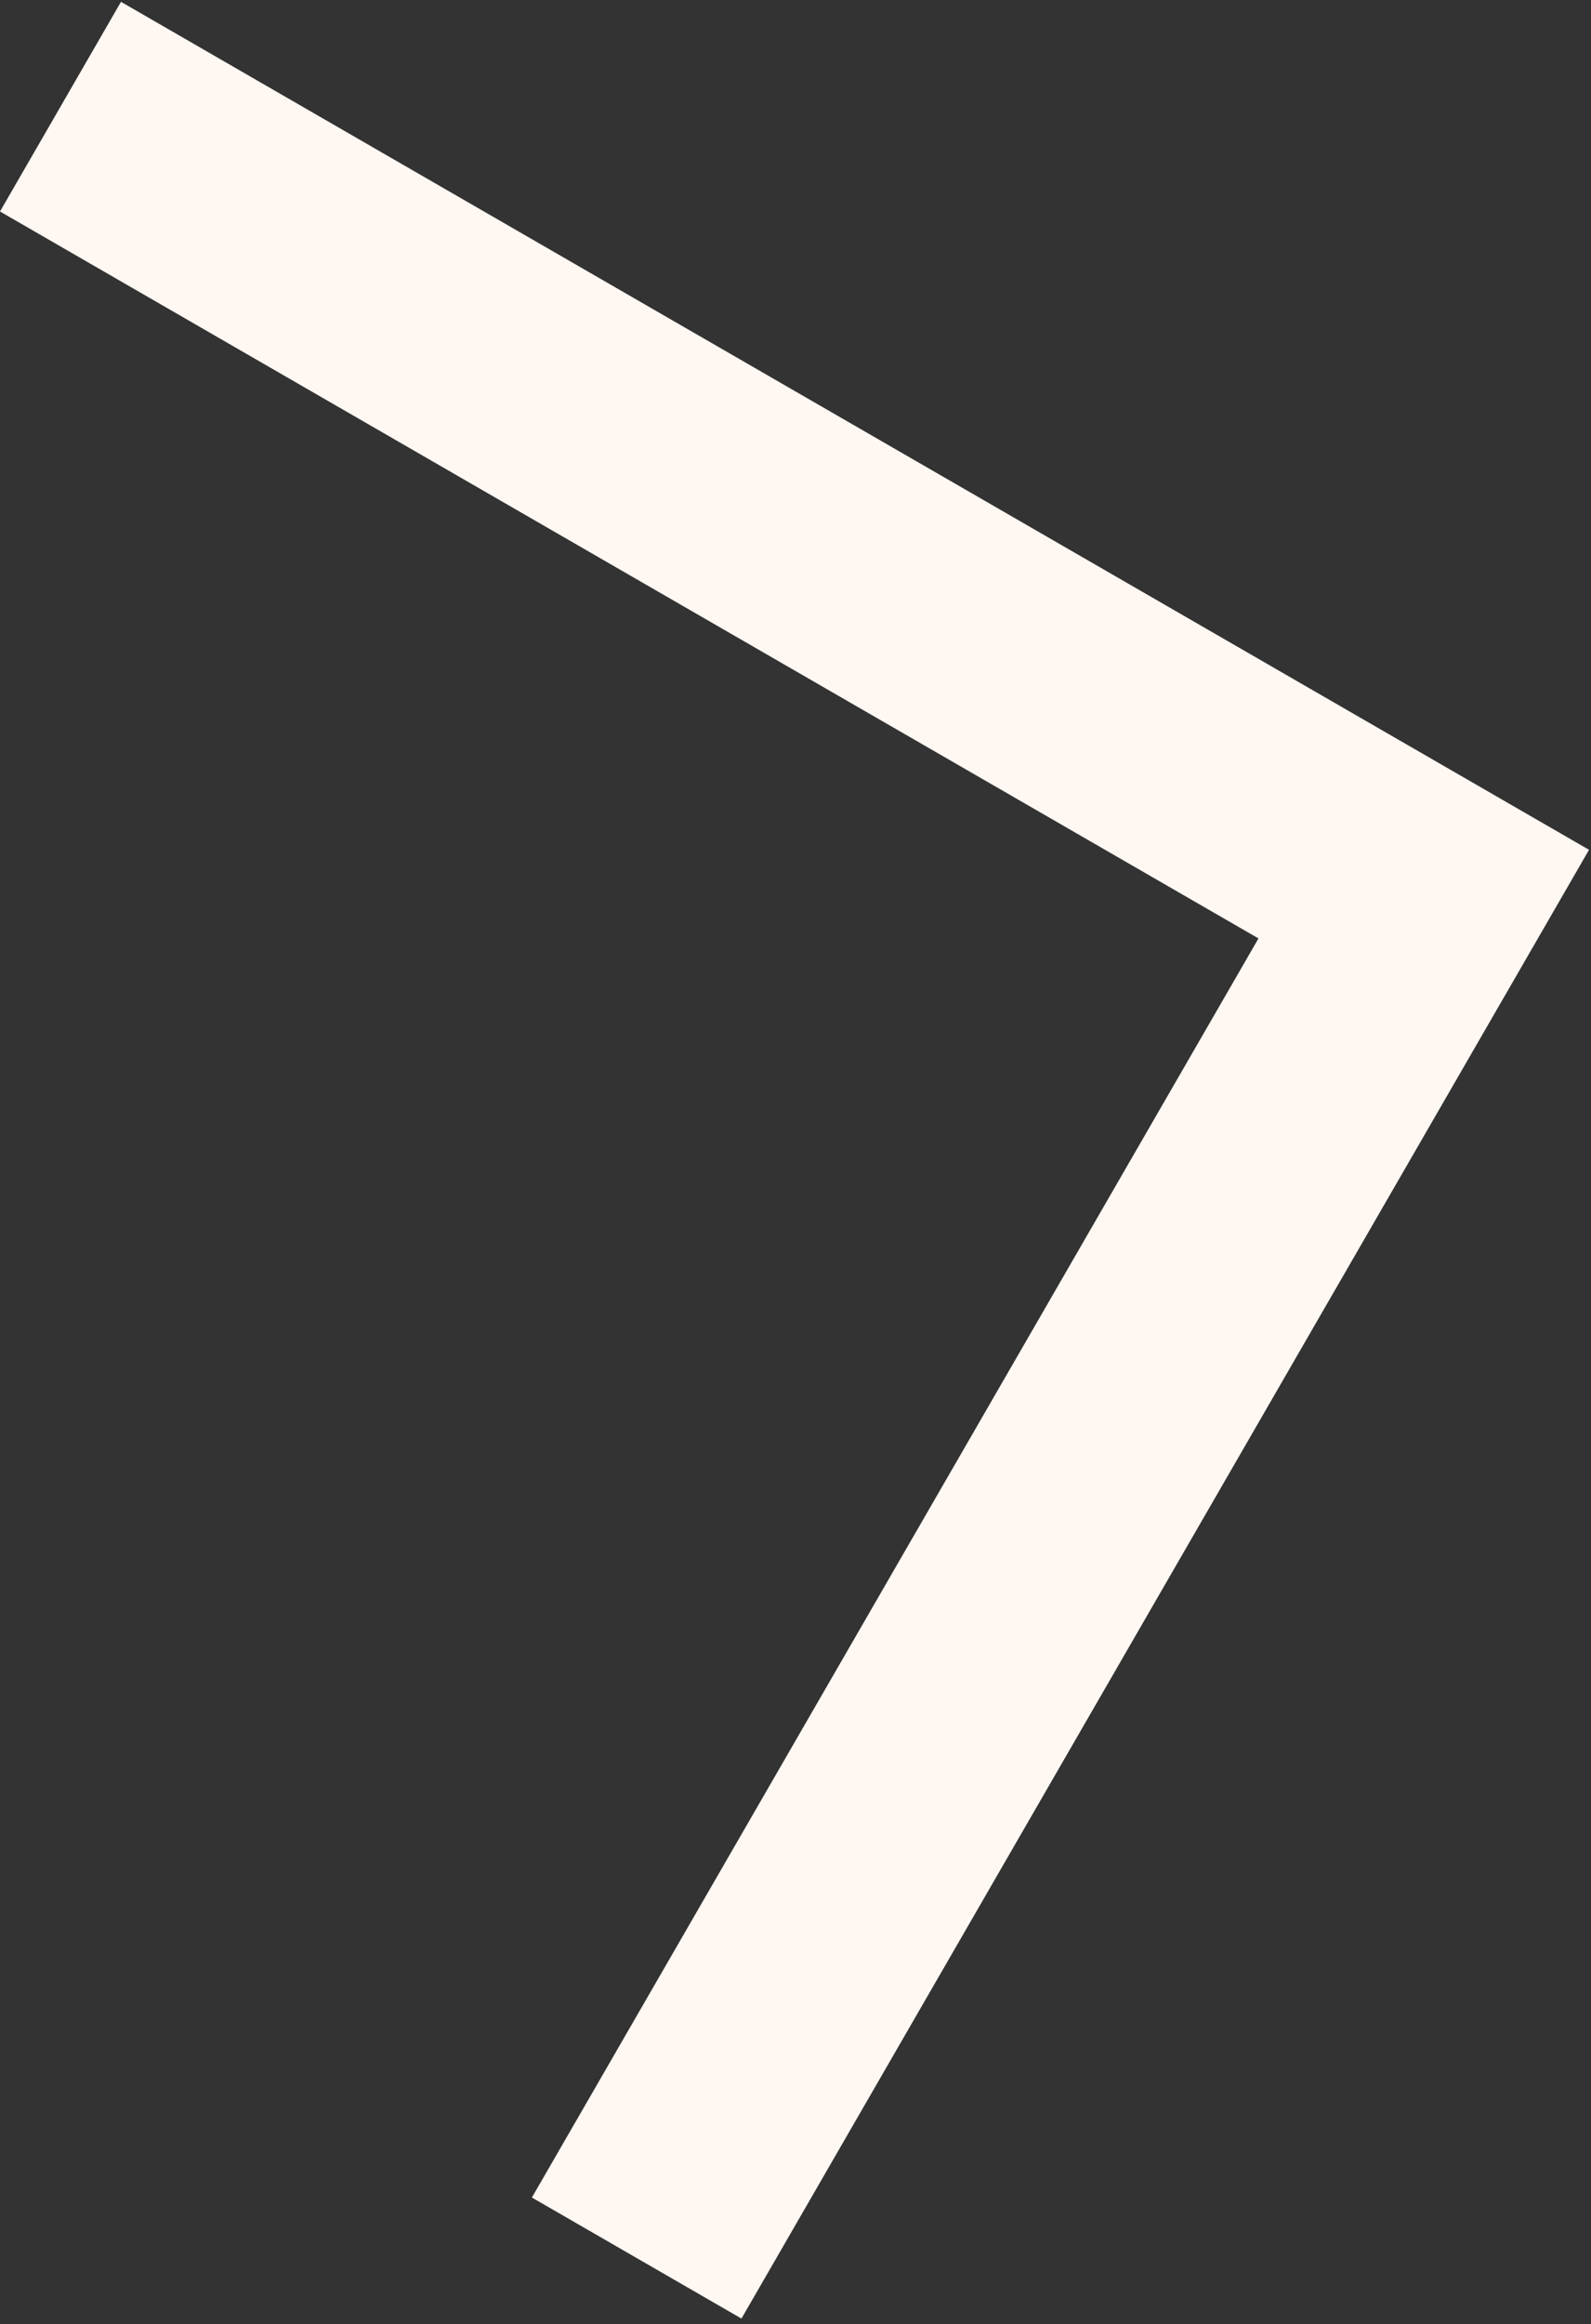
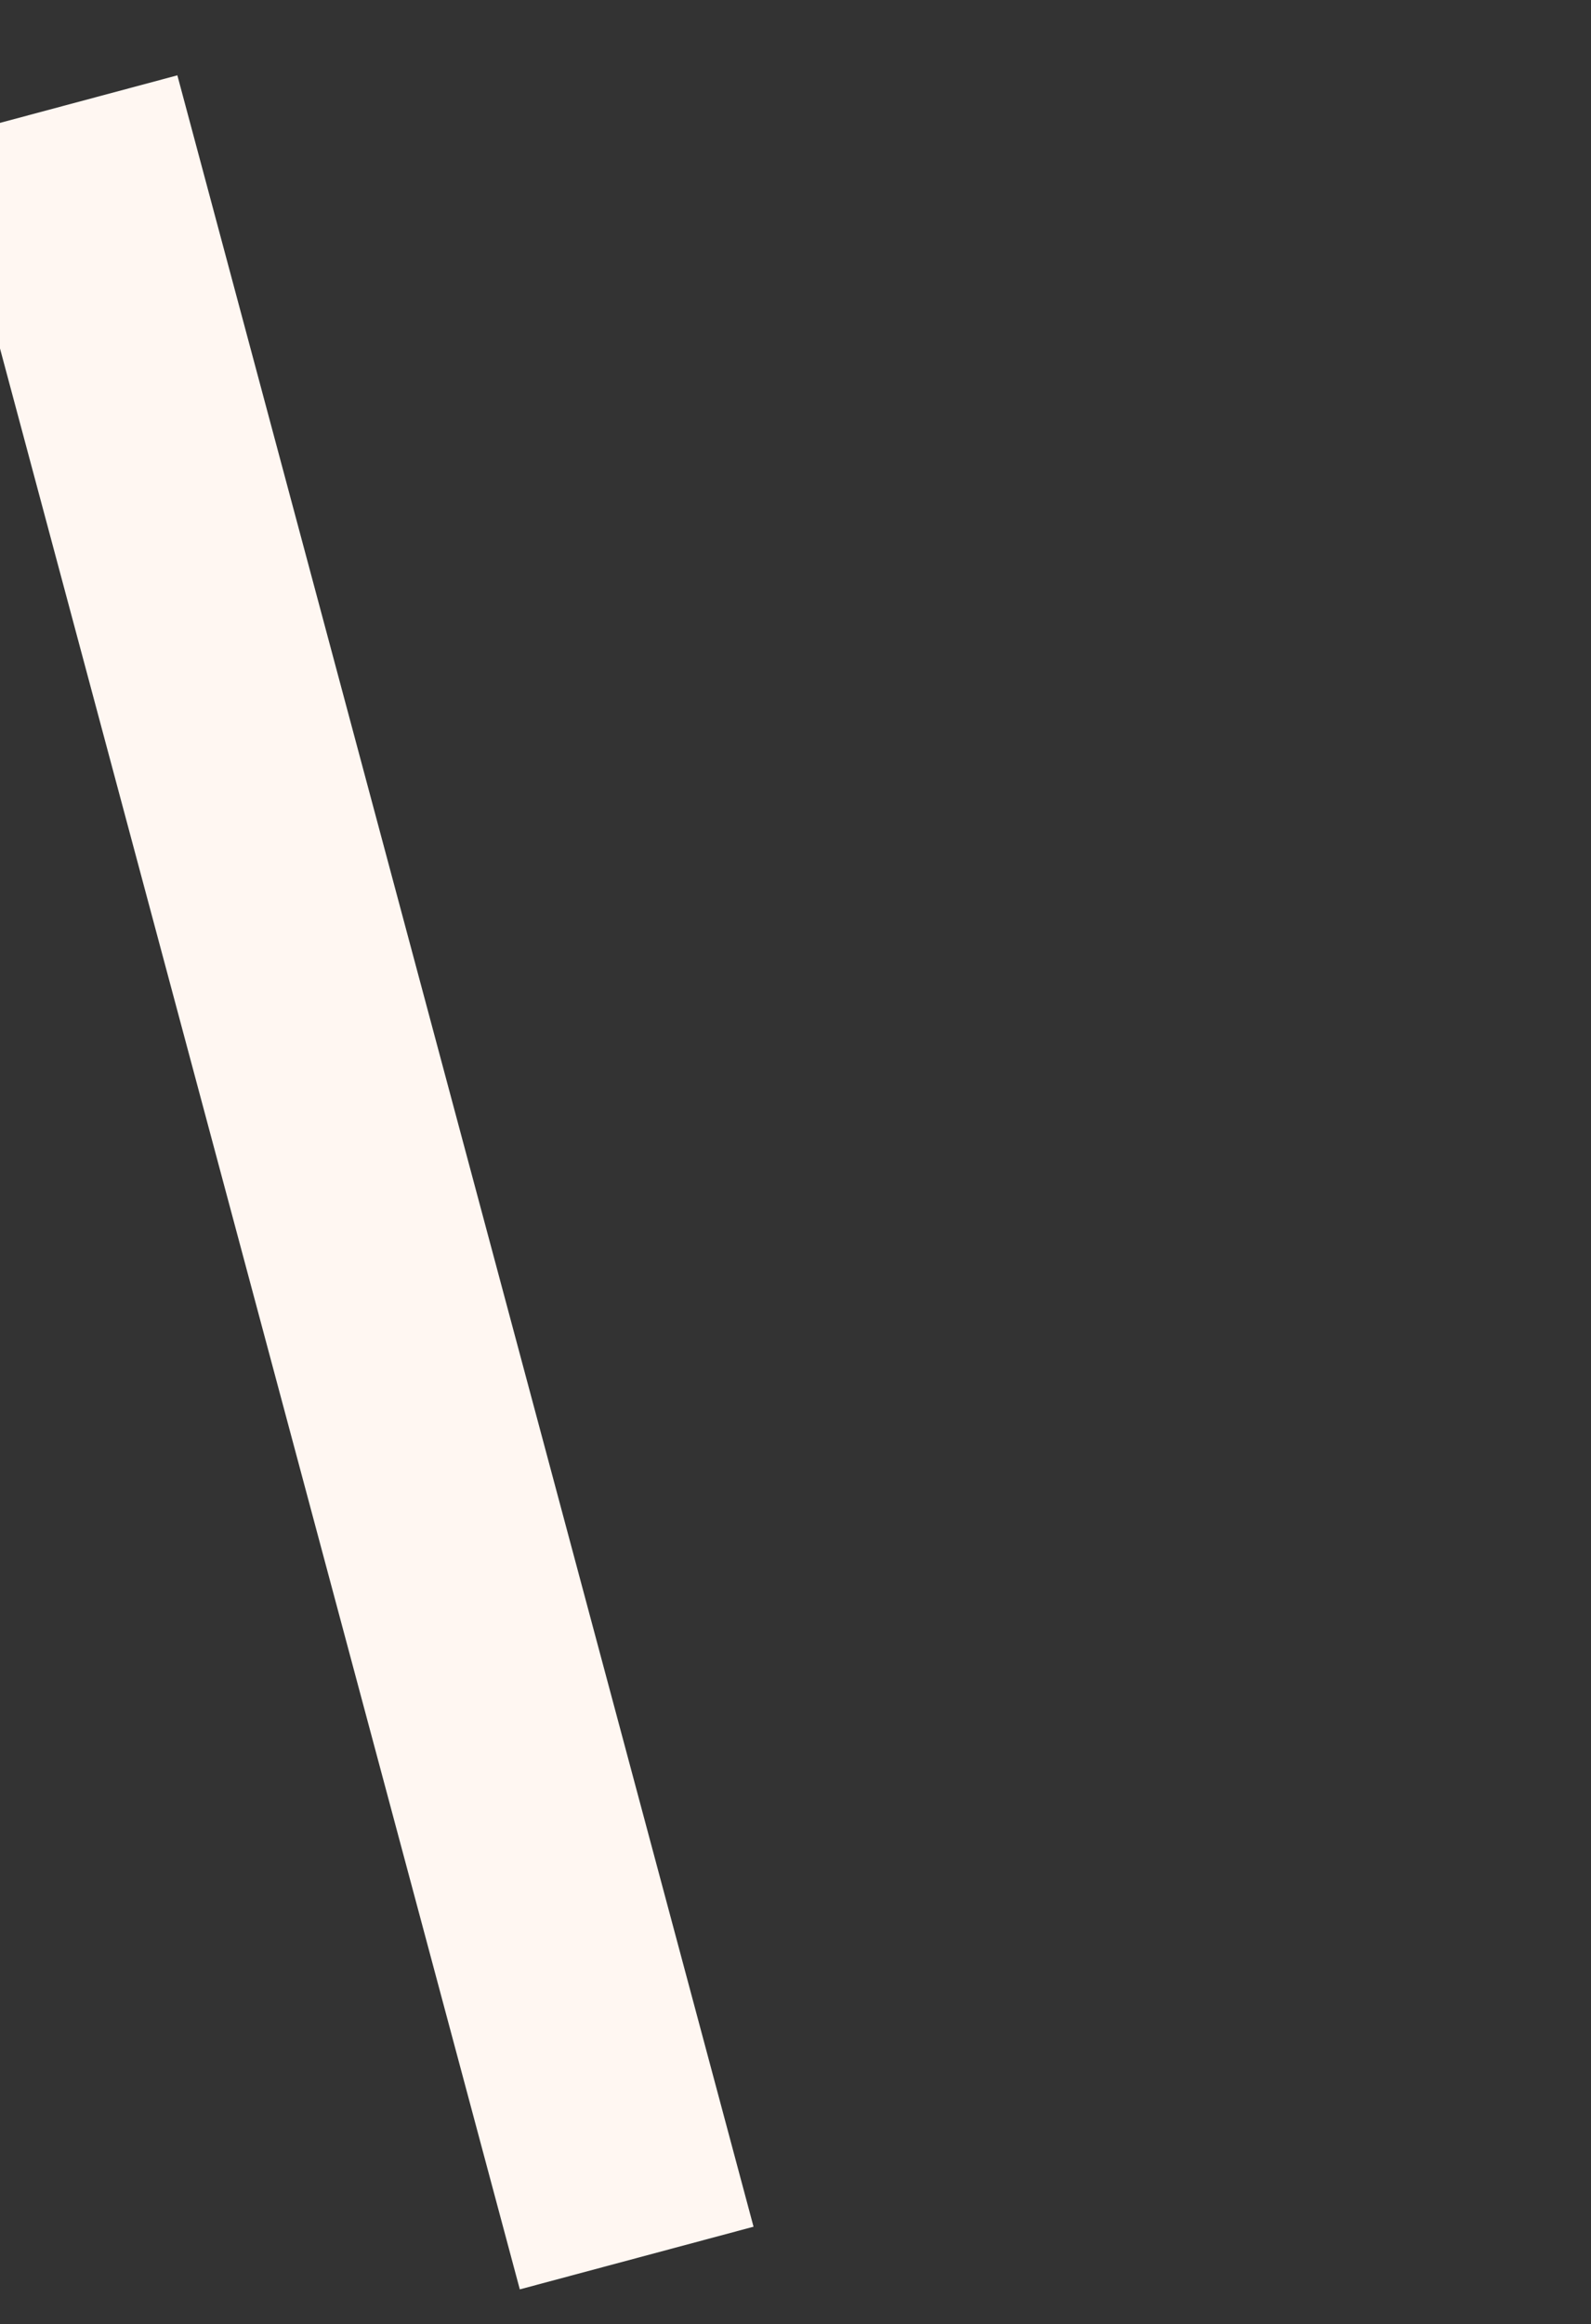
<svg xmlns="http://www.w3.org/2000/svg" width="263" height="384" viewBox="0 0 263 384" fill="none">
  <rect x="0" y="0" width="263" height="384" fill="#333333" stroke="none" />
-   <path d="M10 17.623L235.353 147.73L105.245 373.083" stroke="#FFF7F2" stroke-width="40" />
+   <path d="M10 17.623L105.245 373.083" stroke="#FFF7F2" stroke-width="40" />
</svg>